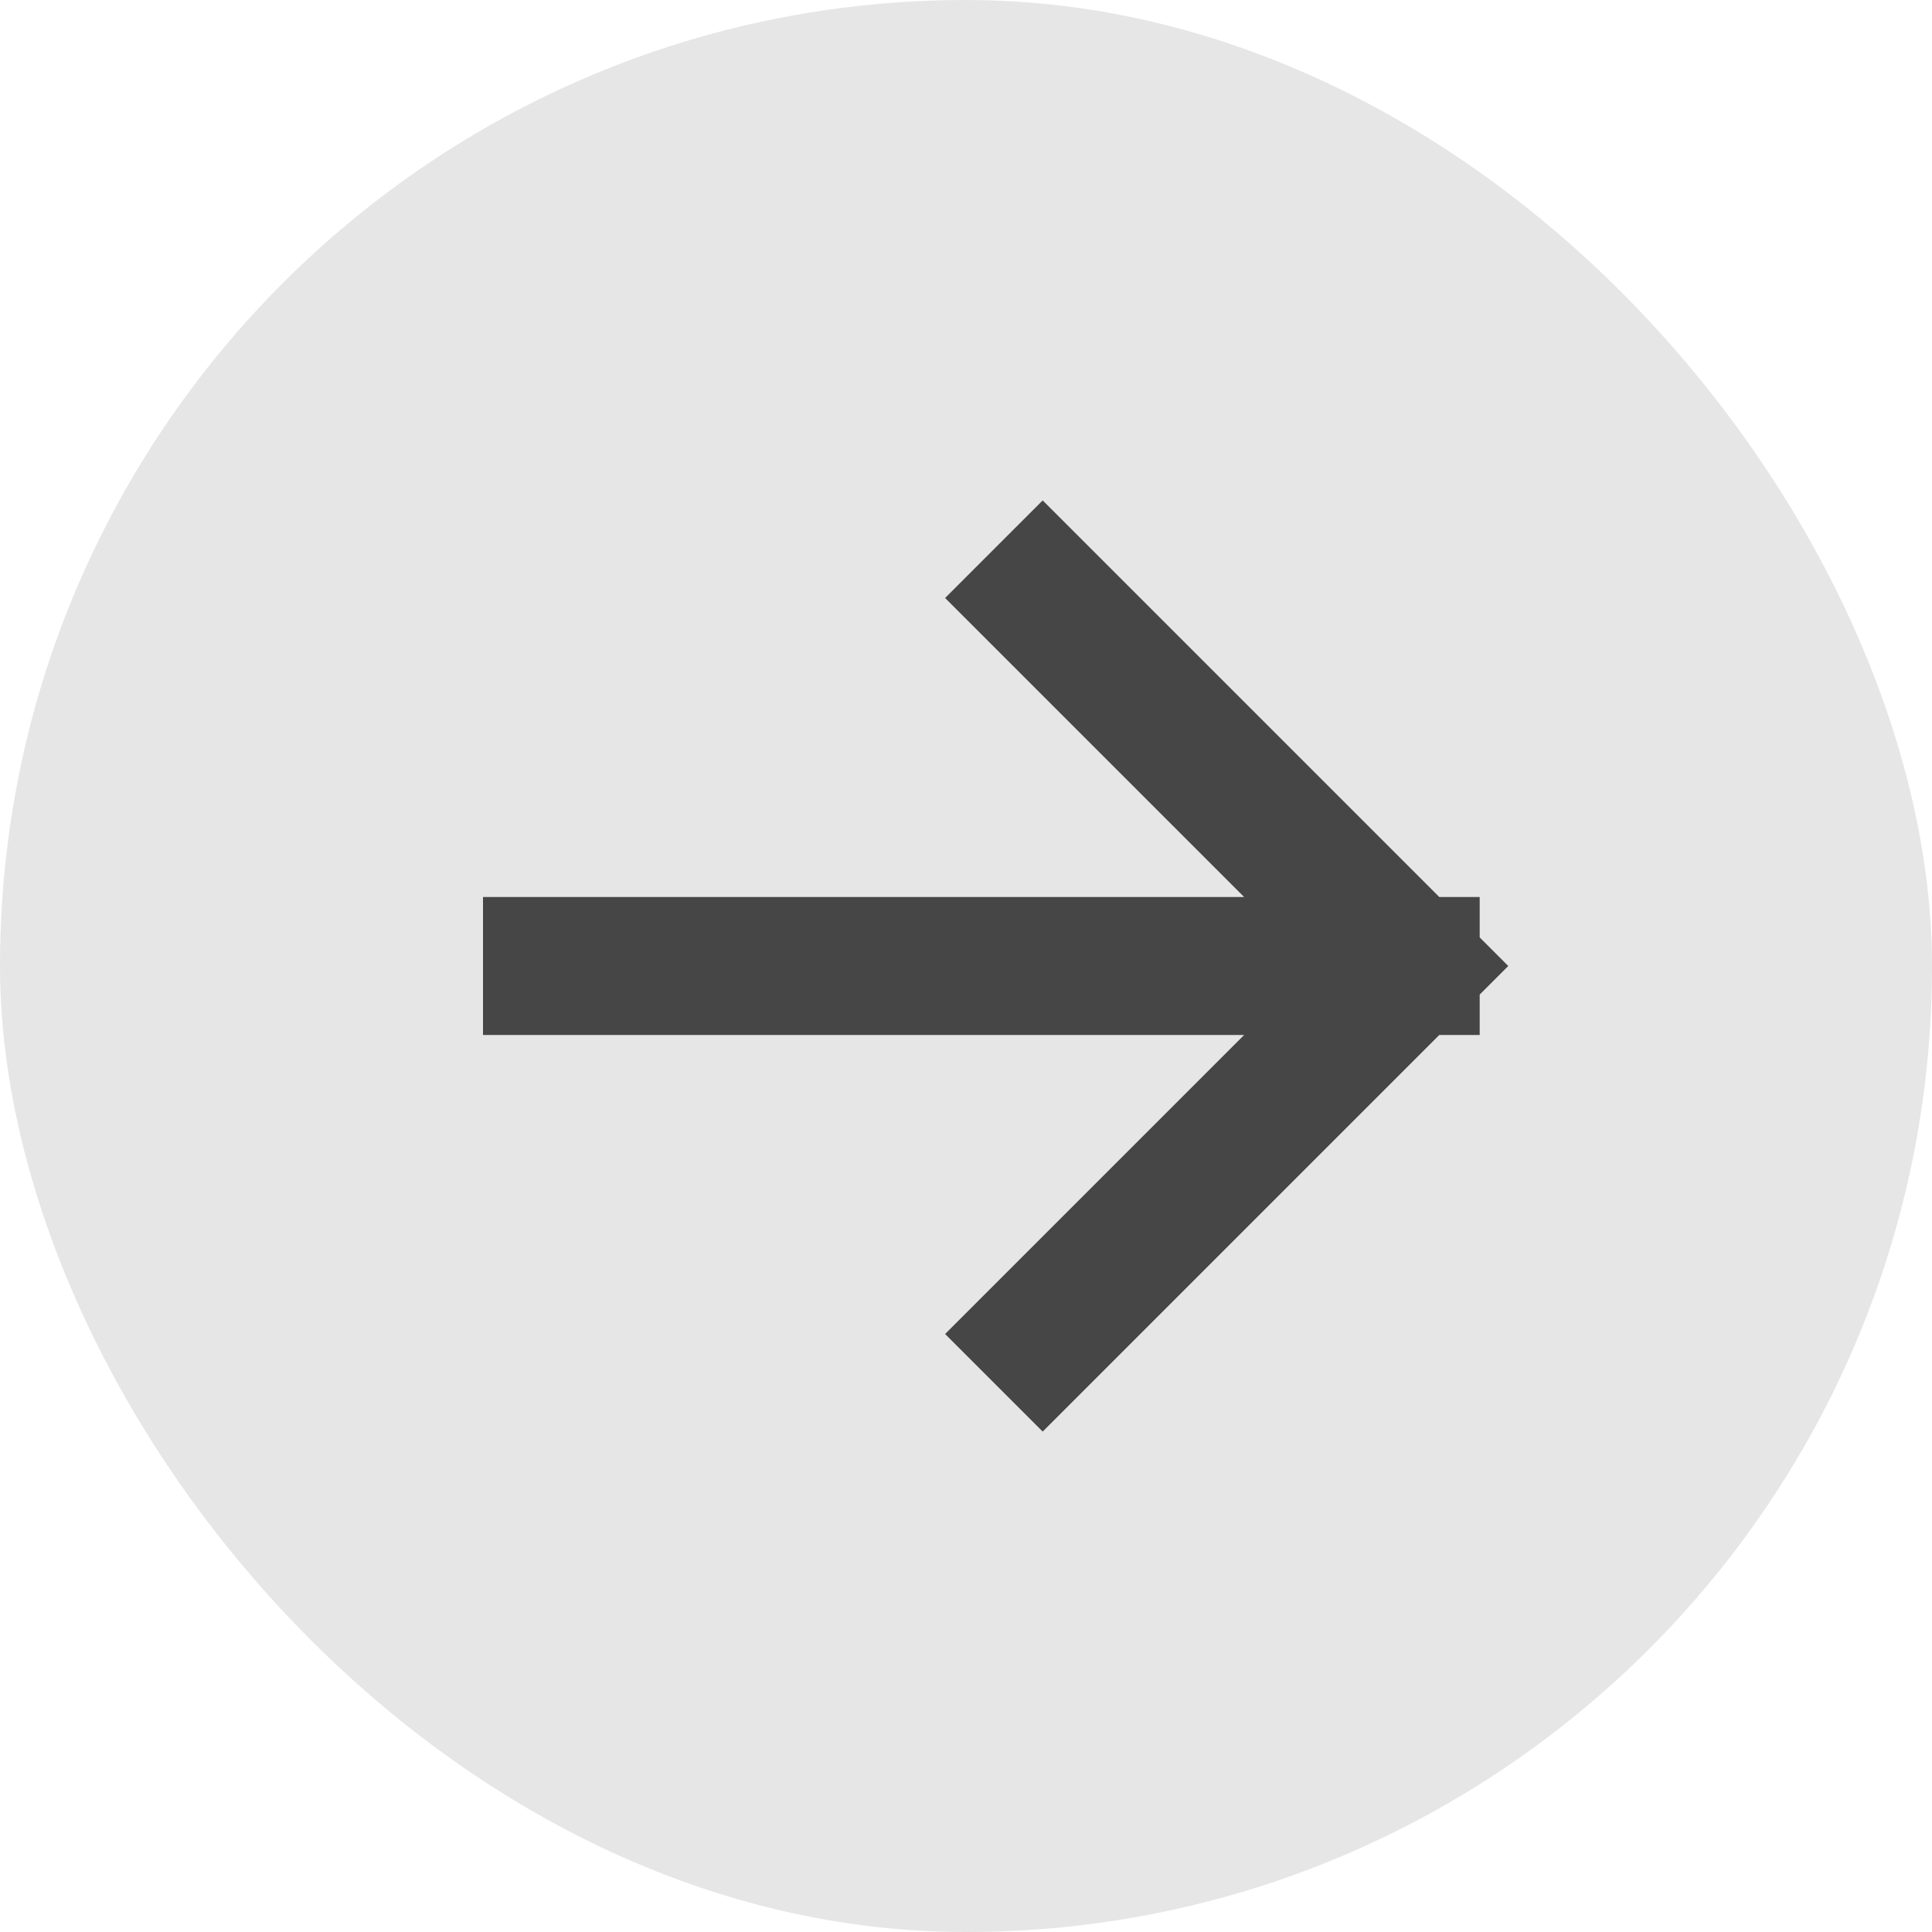
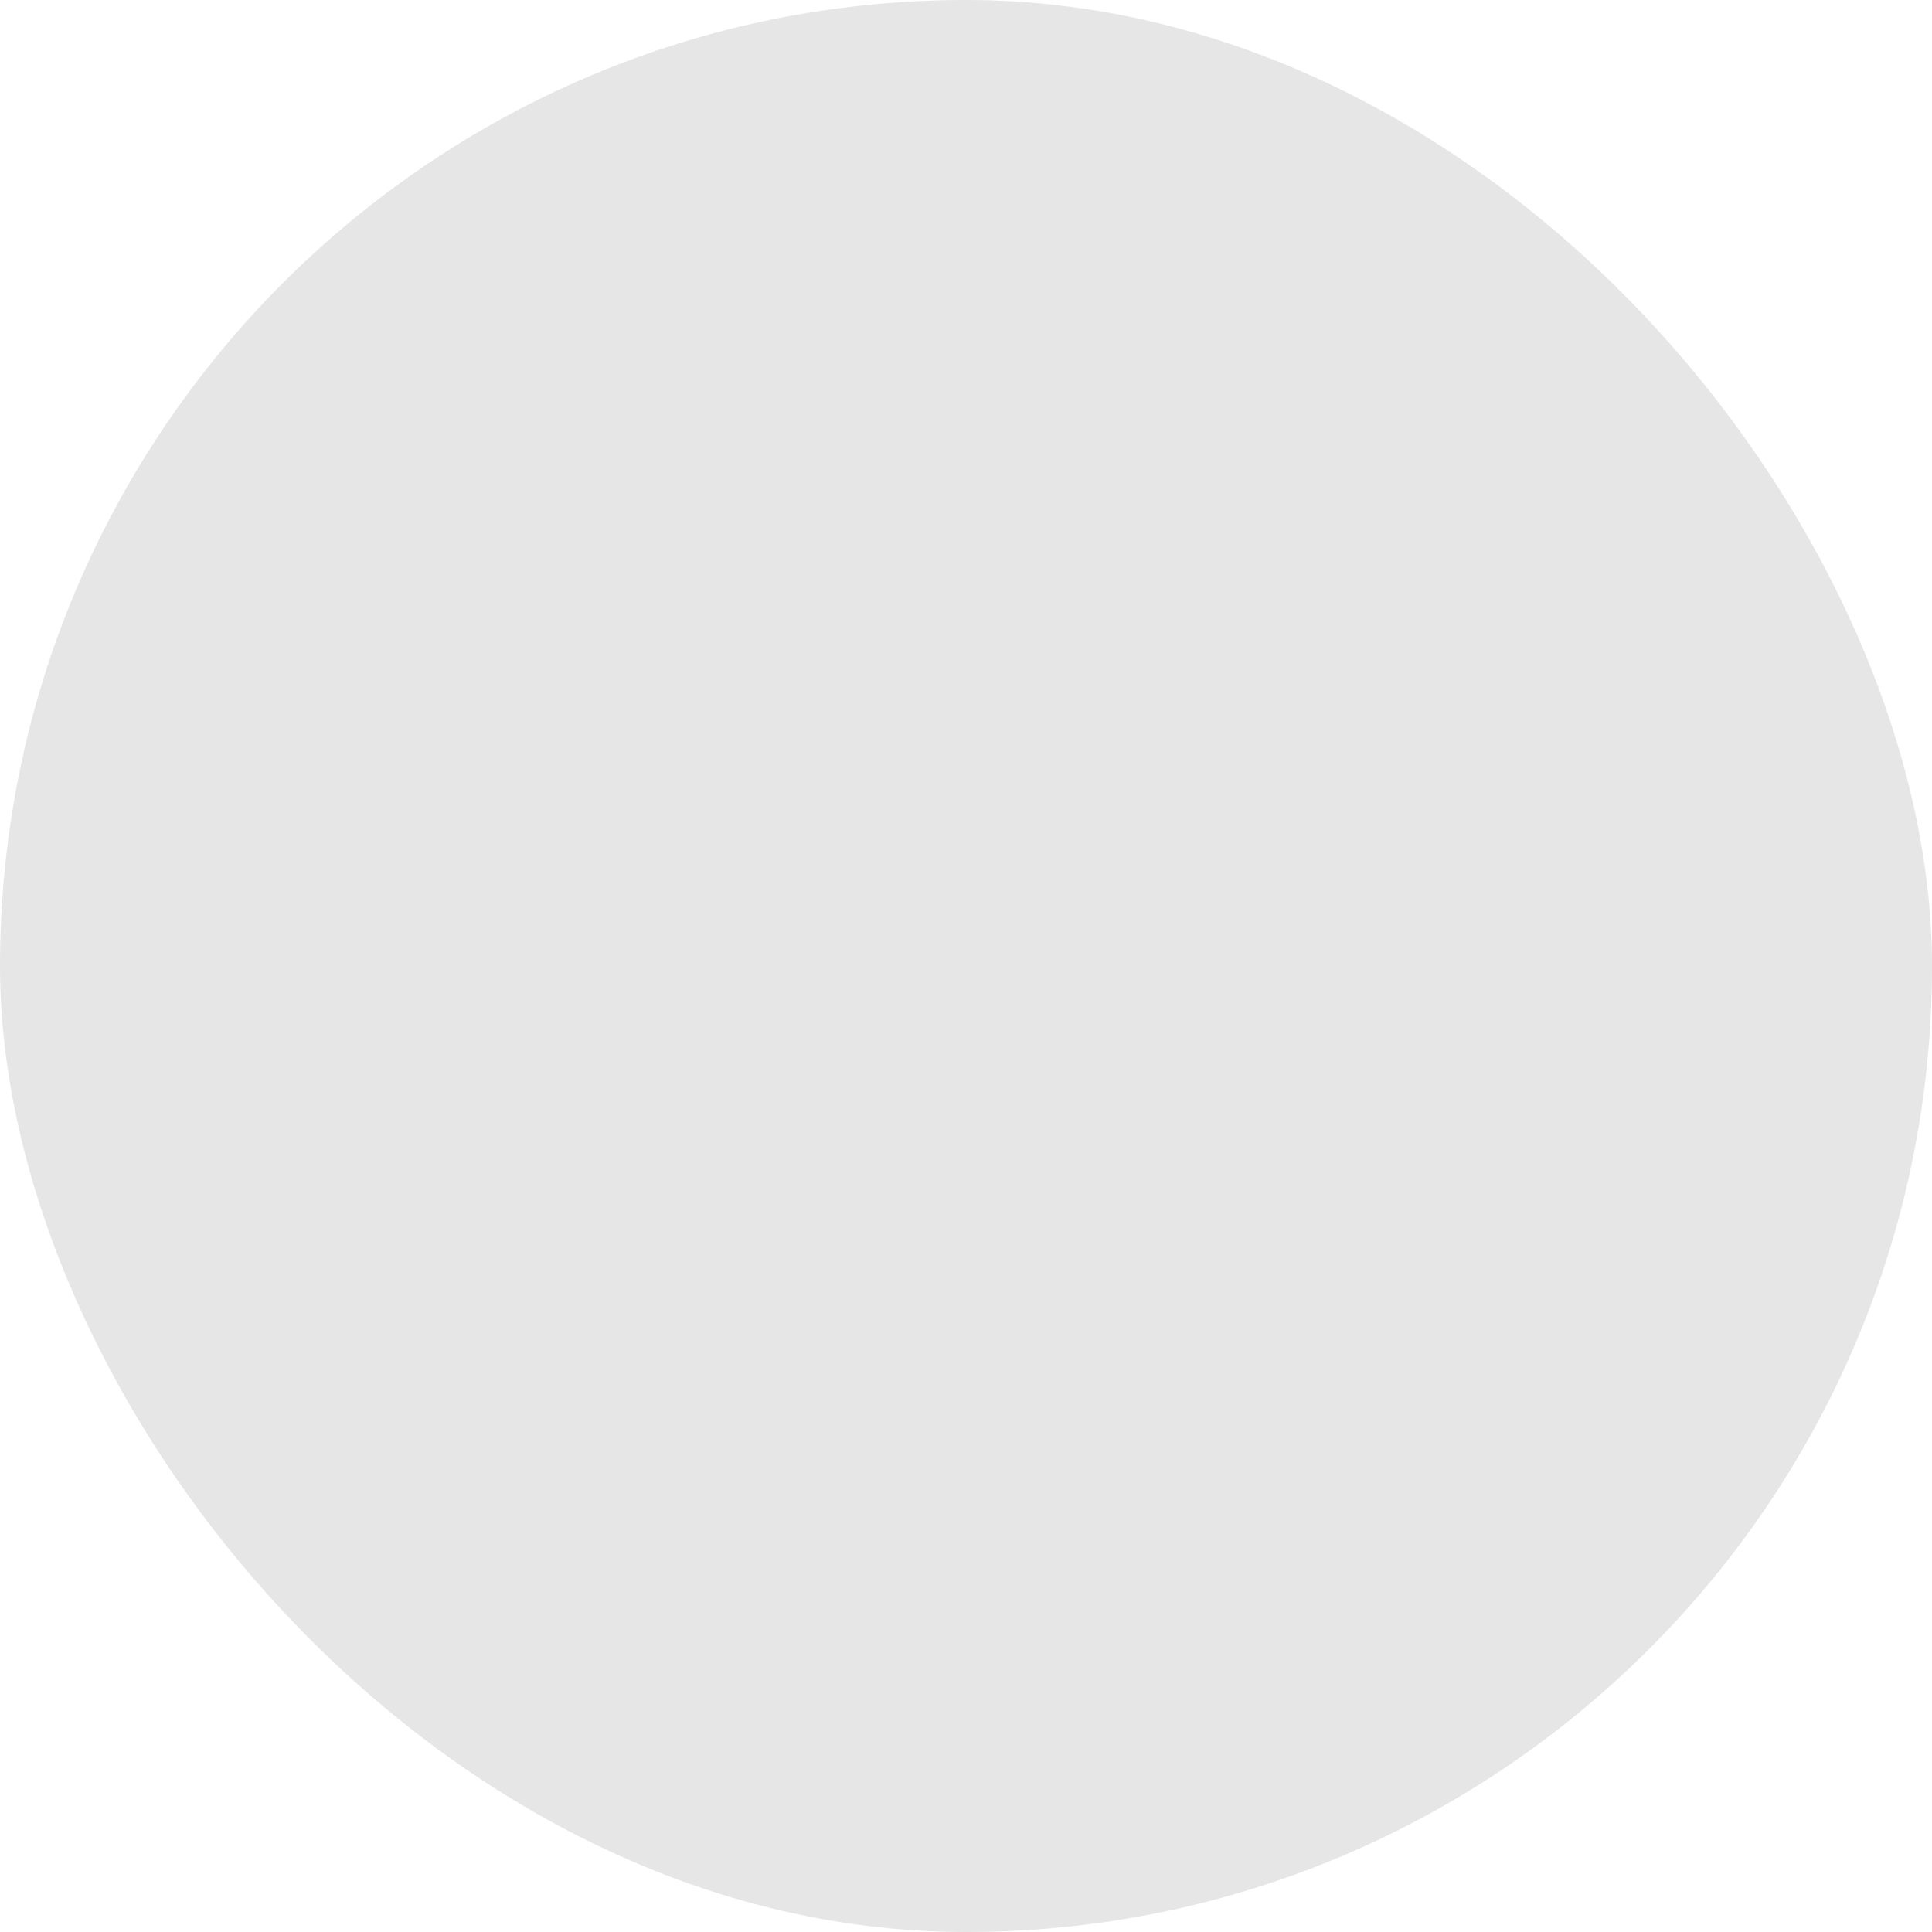
<svg xmlns="http://www.w3.org/2000/svg" width="42" height="42" viewBox="0 0 42 42" fill="none">
  <rect width="42" height="42" rx="21" fill="#E6E6E6" />
-   <path d="M12 21H30.667M30.667 21L22.667 29M30.667 21L22.667 13" stroke="#111111" stroke-opacity="0.75" stroke-width="3" stroke-linecap="square" />
</svg>